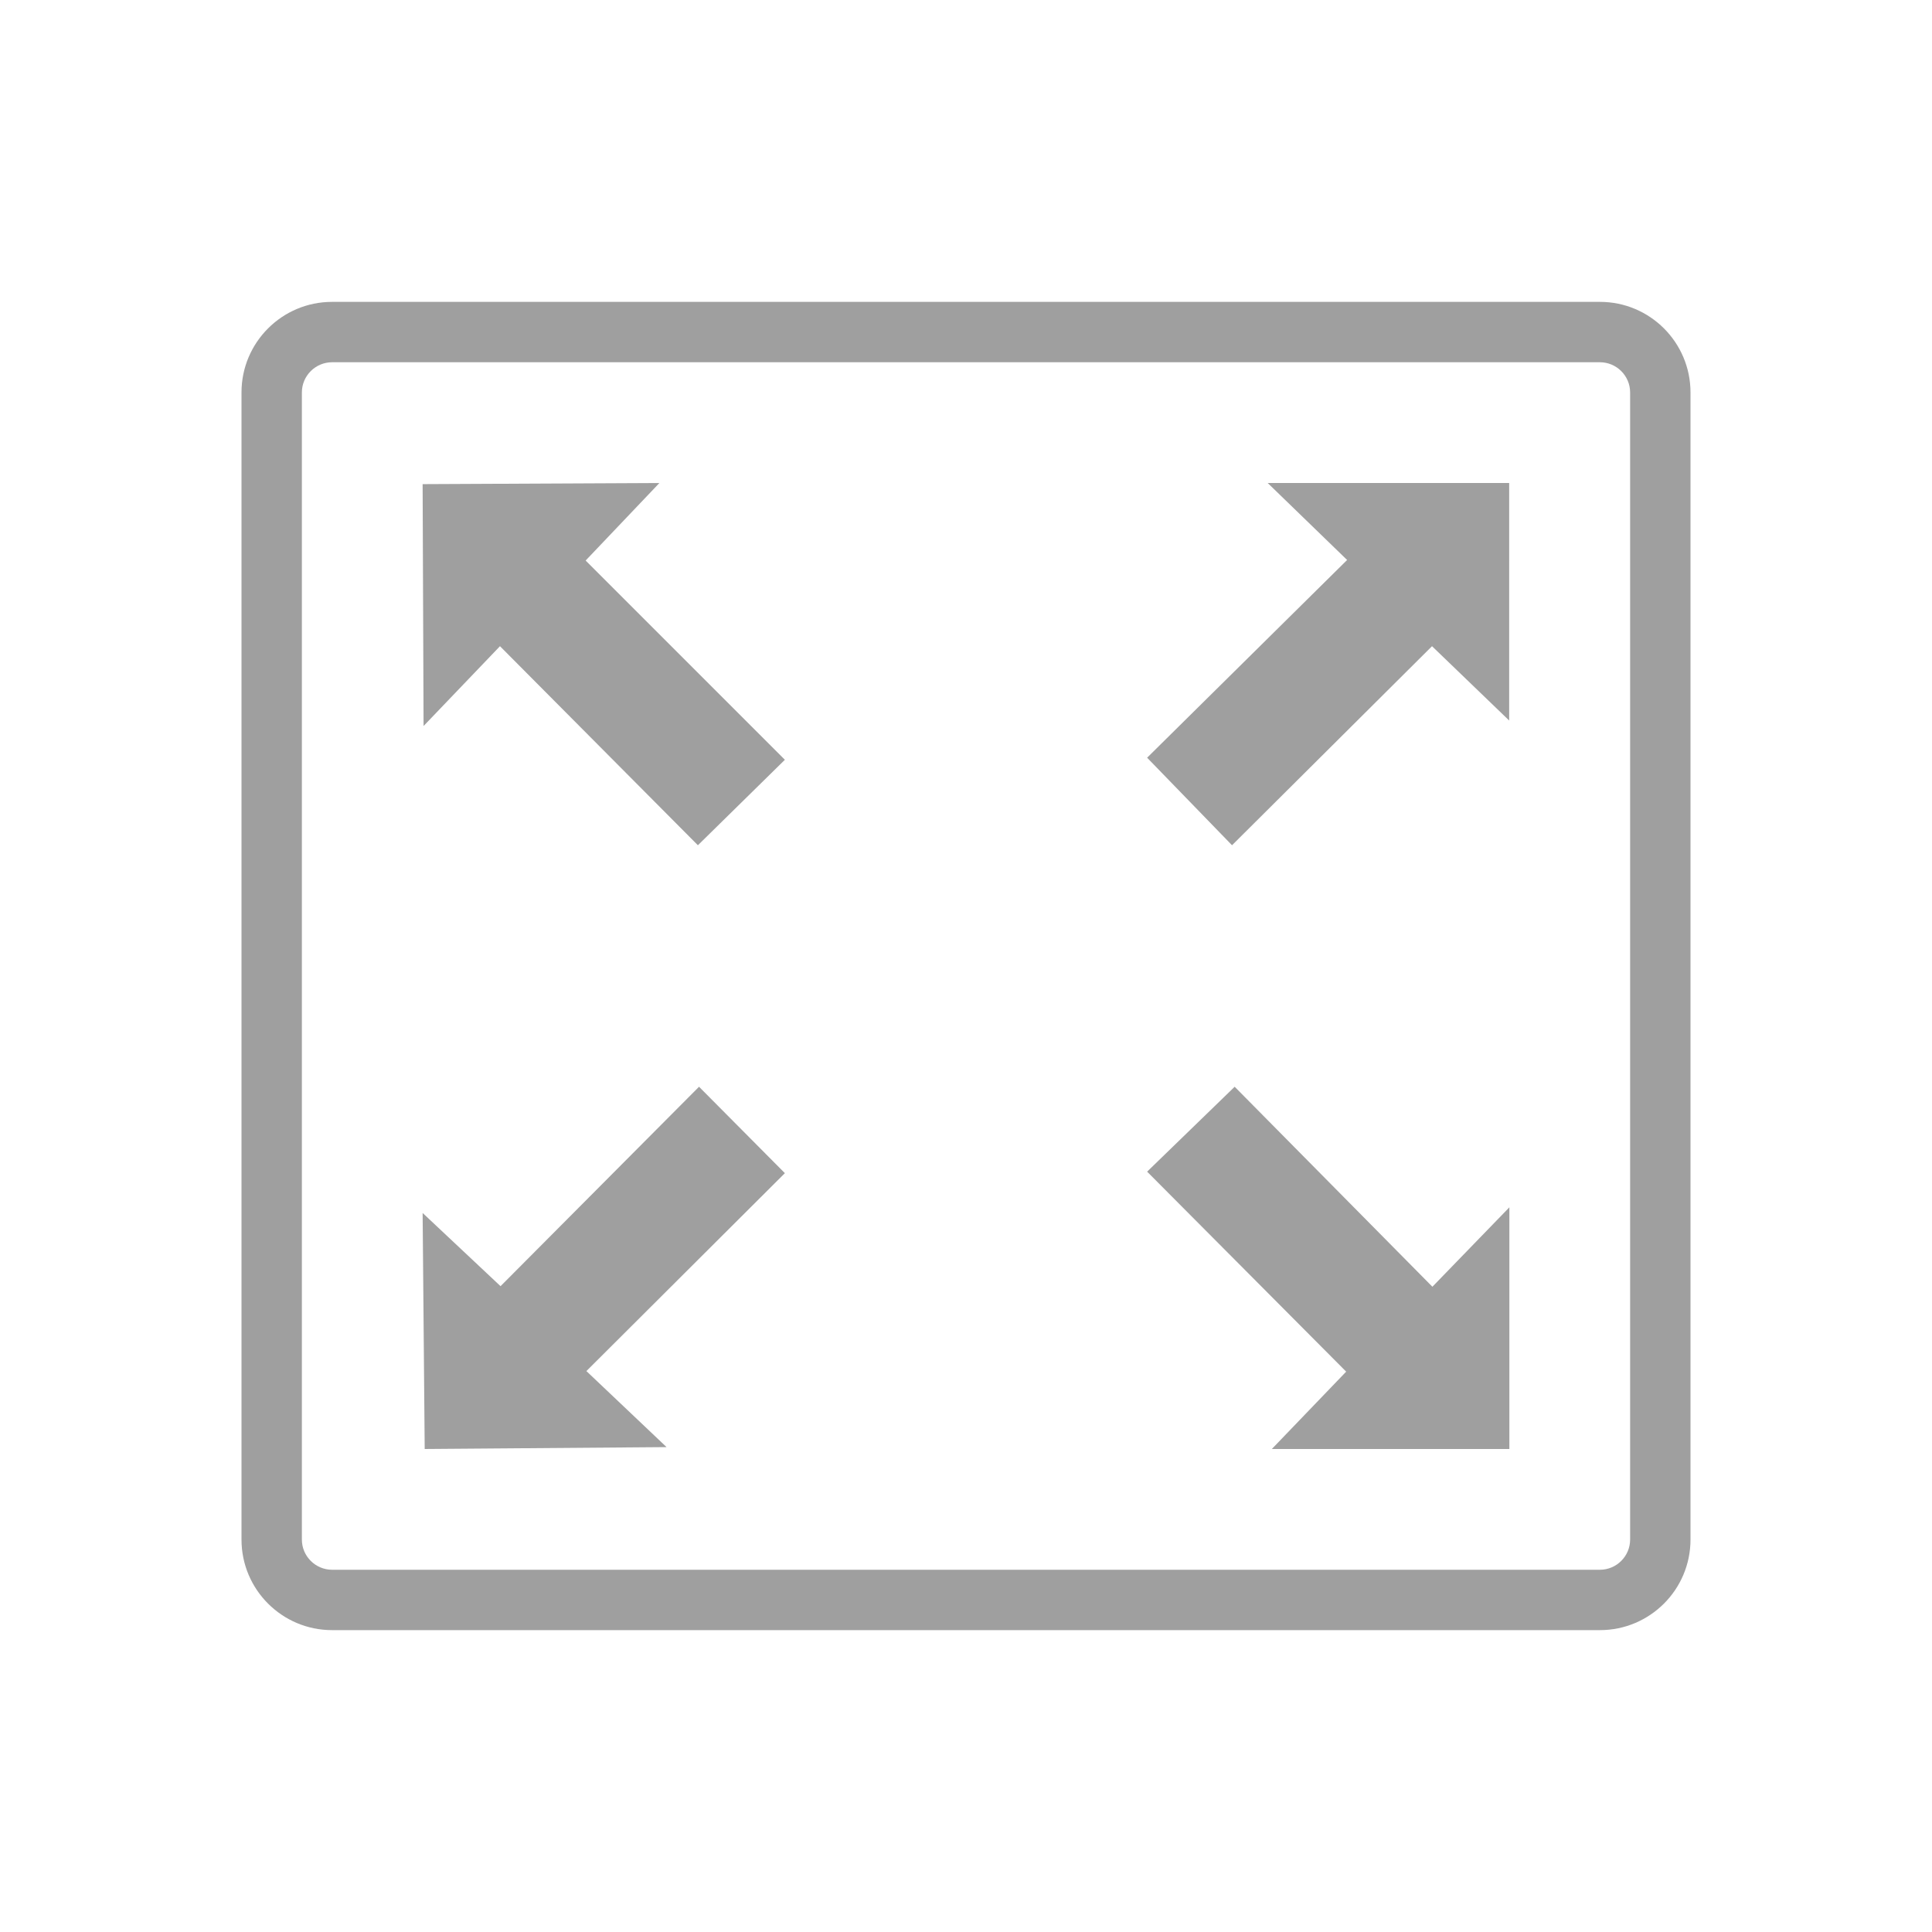
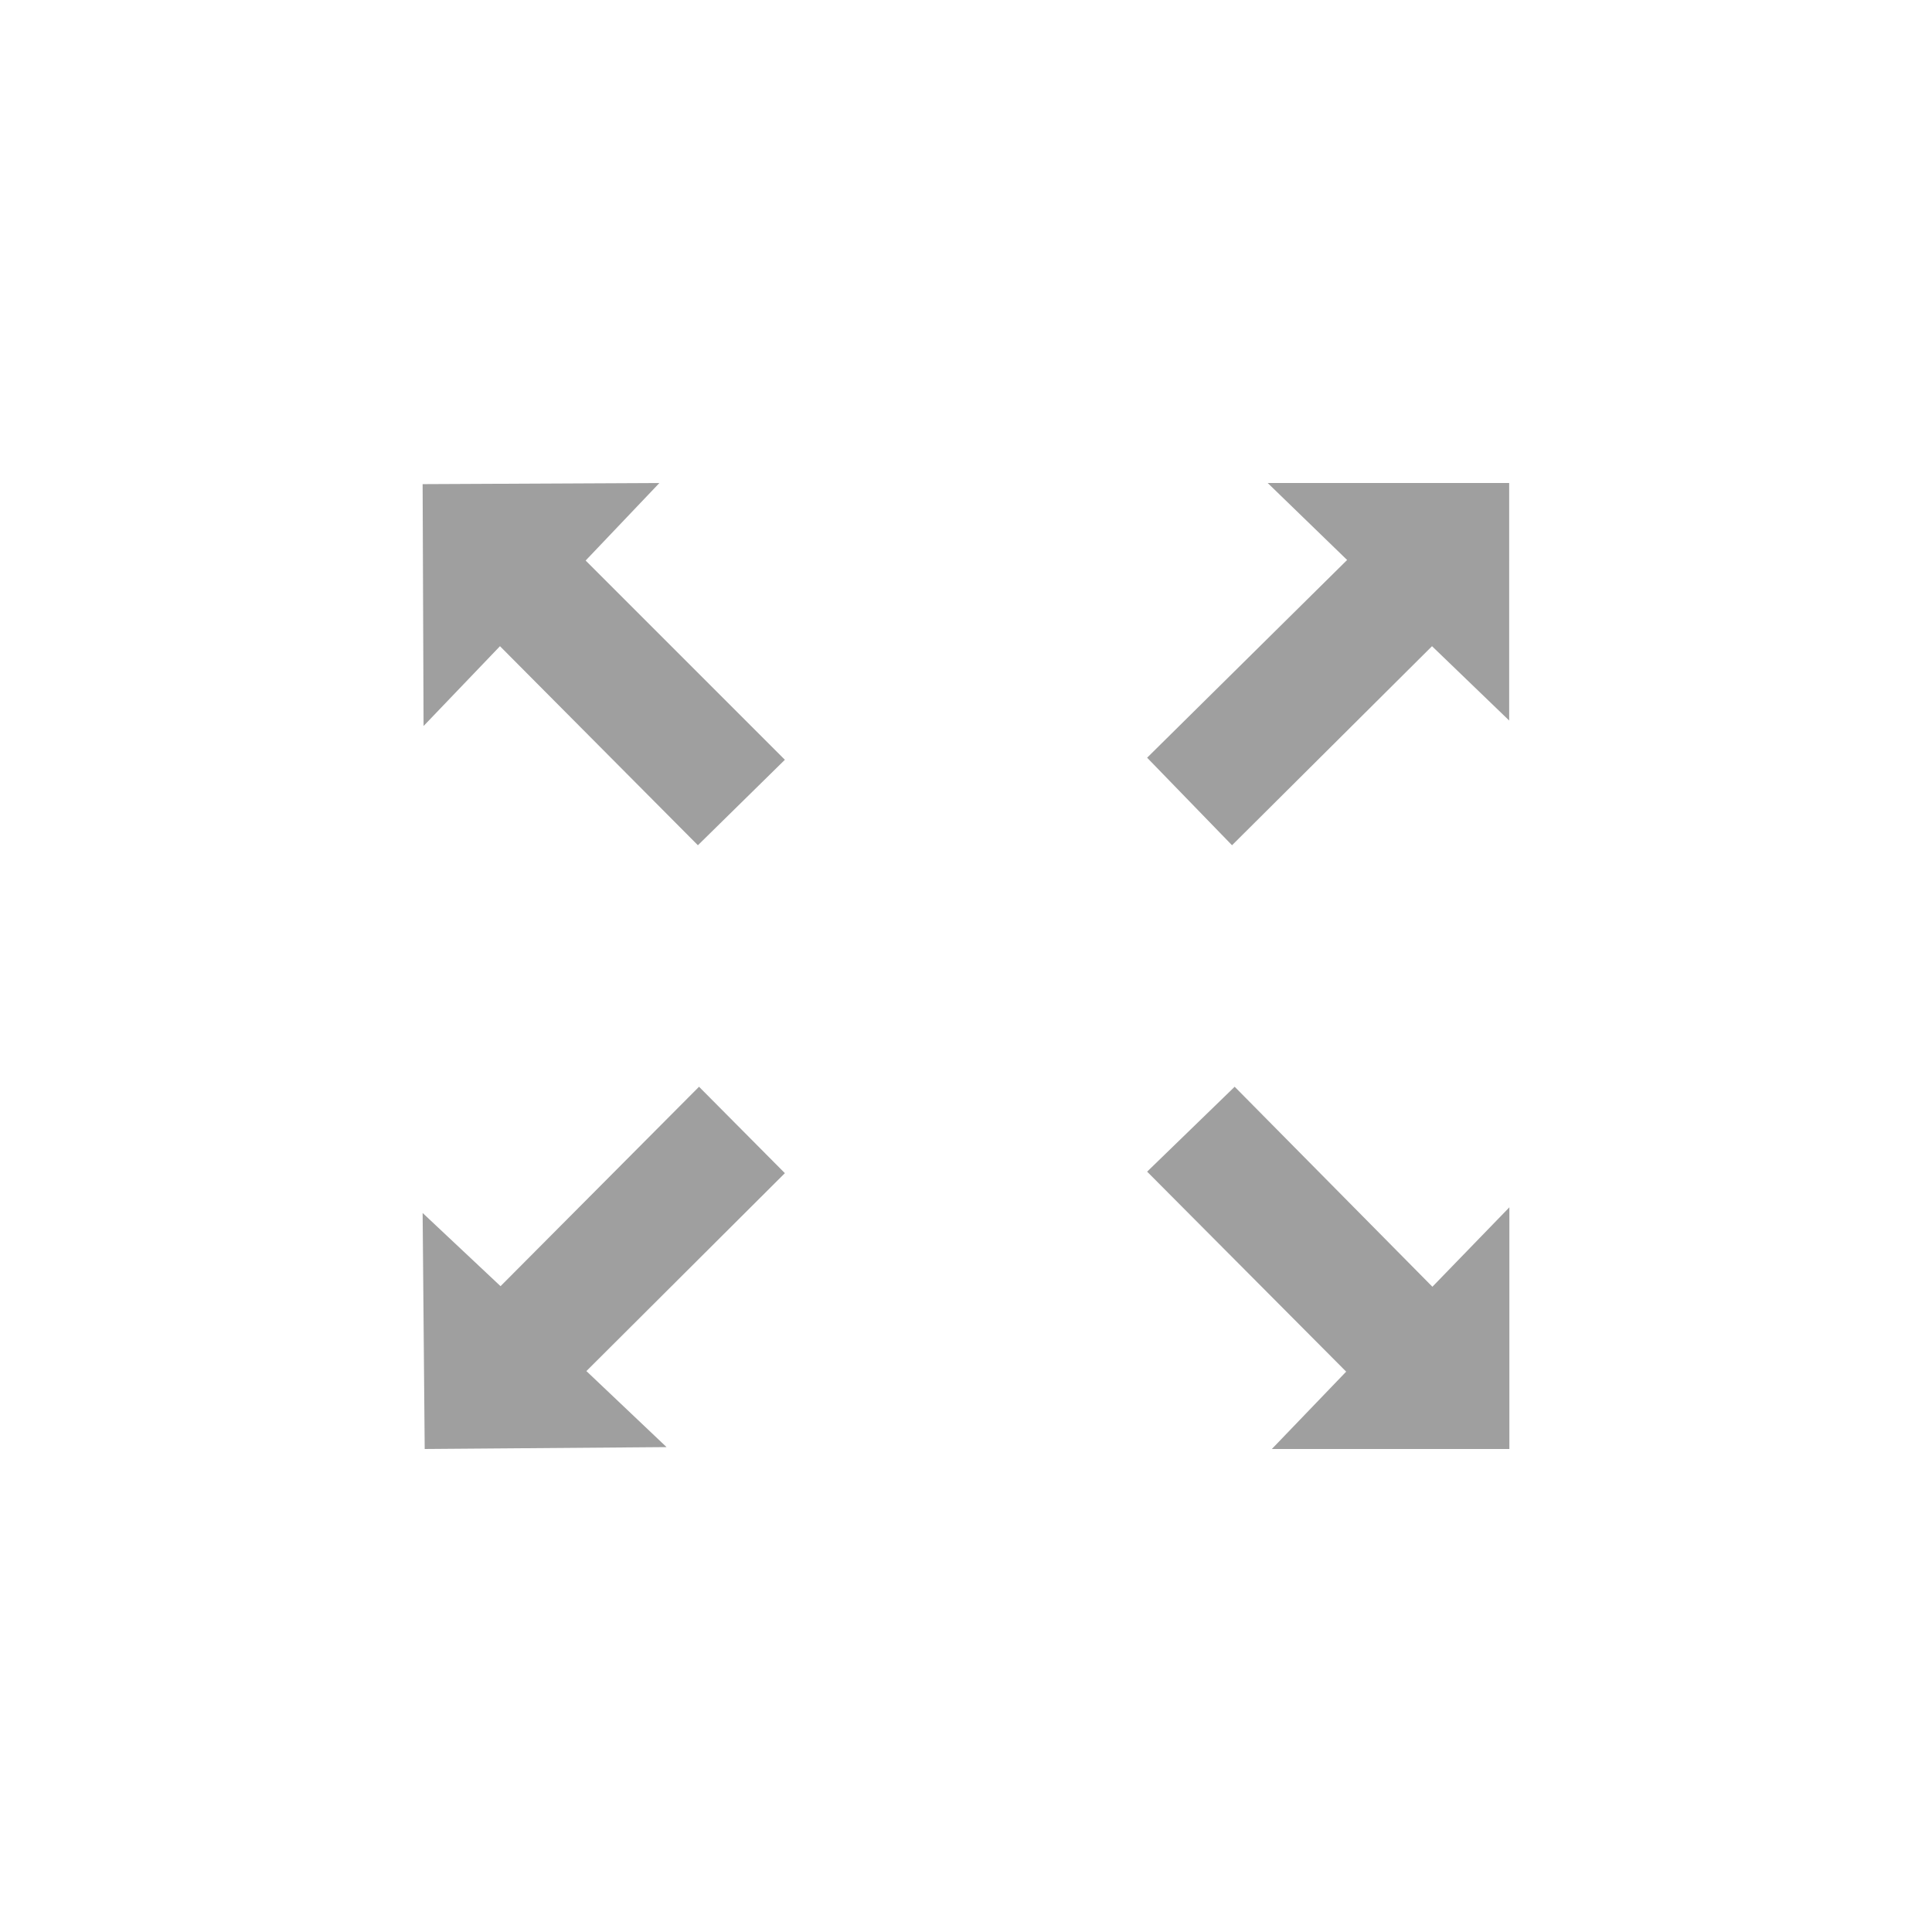
<svg xmlns="http://www.w3.org/2000/svg" class="svg-icon" style="width: 1em; height: 1em;vertical-align: middle;fill: currentColor;overflow: hidden;" viewBox="0 0 1024 1024" version="1.1">
  <path fill="#9F9F9F" d="M608 401.6l45 46.4 106-105.5 40.9 39.4V256h-128l42.1 40.8-106 104.8z m0 0M416 621.8L370.5 576 265.3 681.7 224 642.9l1.1 125.1 128.2-1-42.5-40.3L416 621.8z m0 0M654.4 576L608 621l105.5 106-39.4 41H800V639.9L759.2 682 654.4 576z m0 0M369.9 448l46.1-45.3-105.6-105.6 39.1-41.1-125.5 0.6 0.5 128.2 40.5-42.3L369.9 448z m0 0" />
-   <path fill="#9F9F9F" d="M848 864H176c-26.5 0-48-21.5-48-48V208c0-26.5 21.5-48 48-48h672c26.5 0 48 21.5 48 48v608c0 26.5-21.5 48-48 48zM176 192c-8.8 0-16 7.2-16 16v608c0 8.8 7.2 16 16 16h672c8.8 0 16-7.2 16-16V208c0-8.8-7.2-16-16-16H176z" />
</svg>